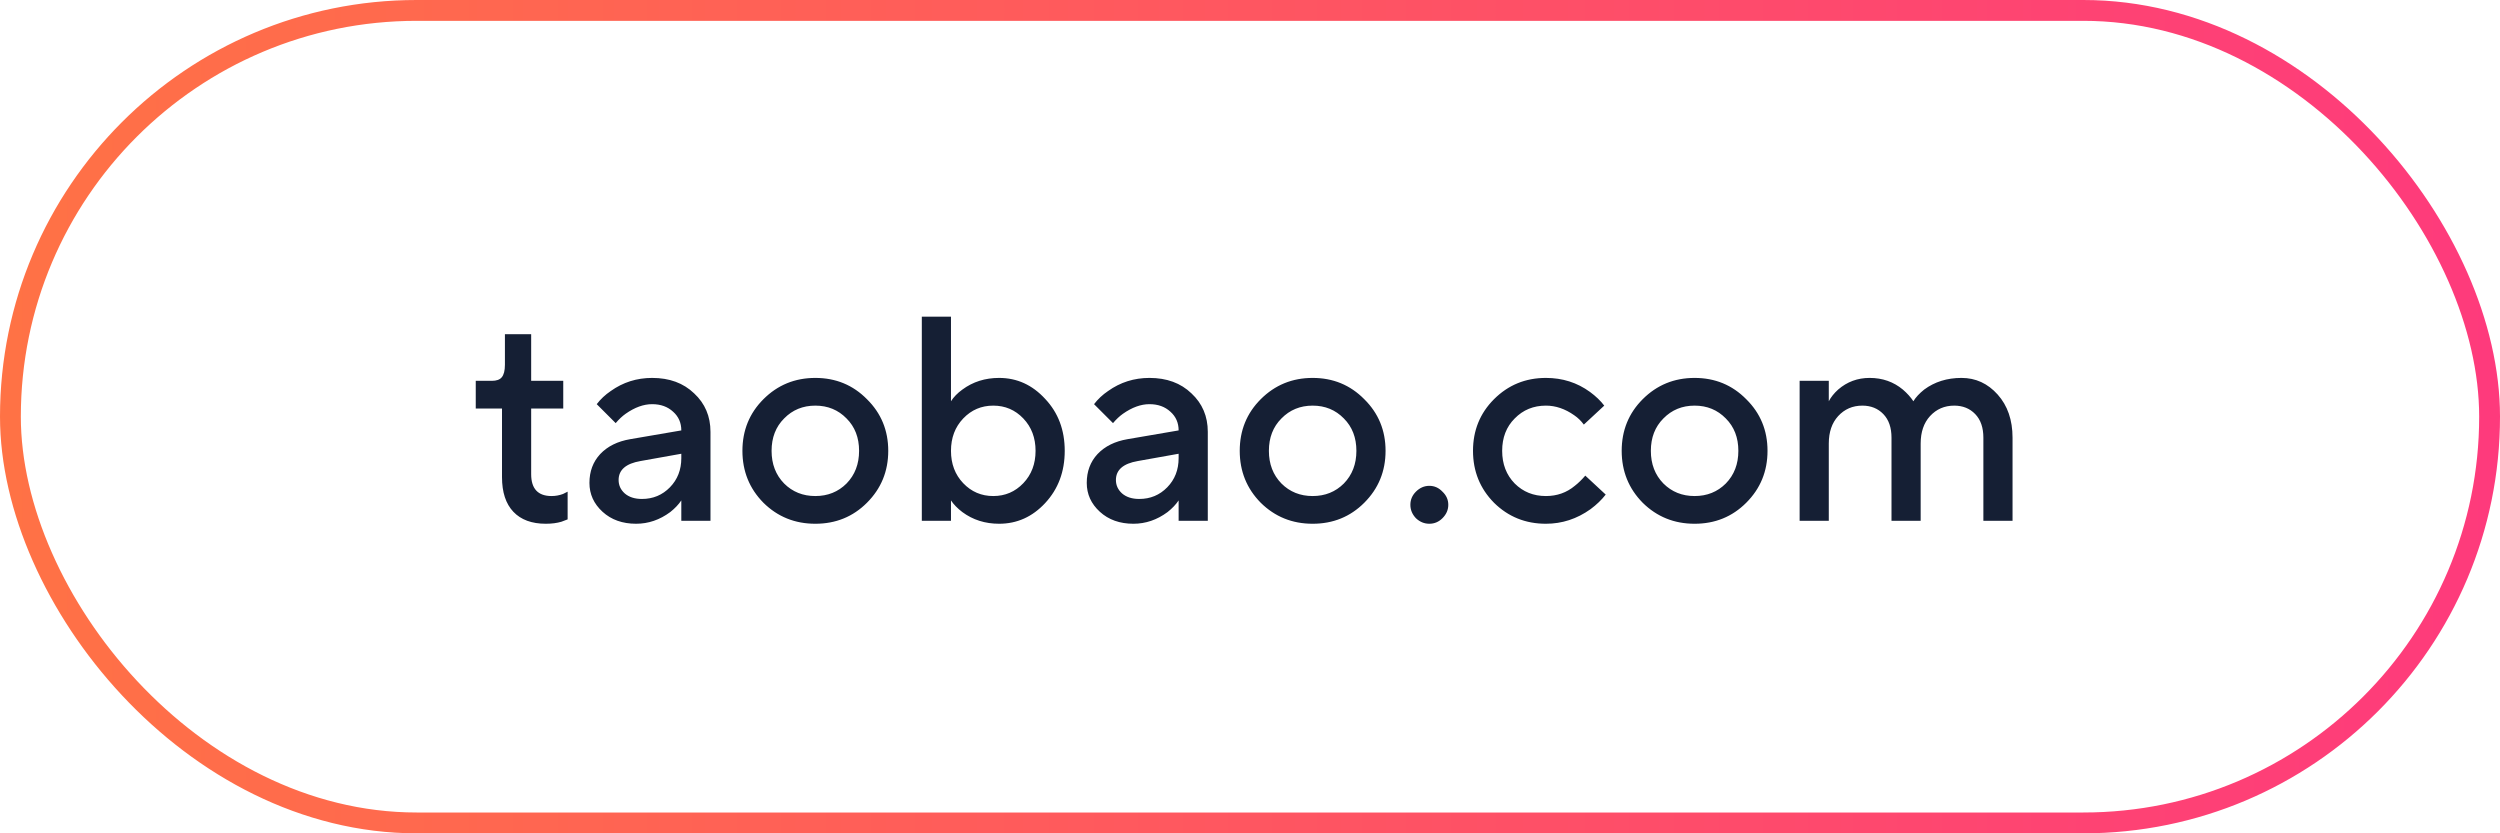
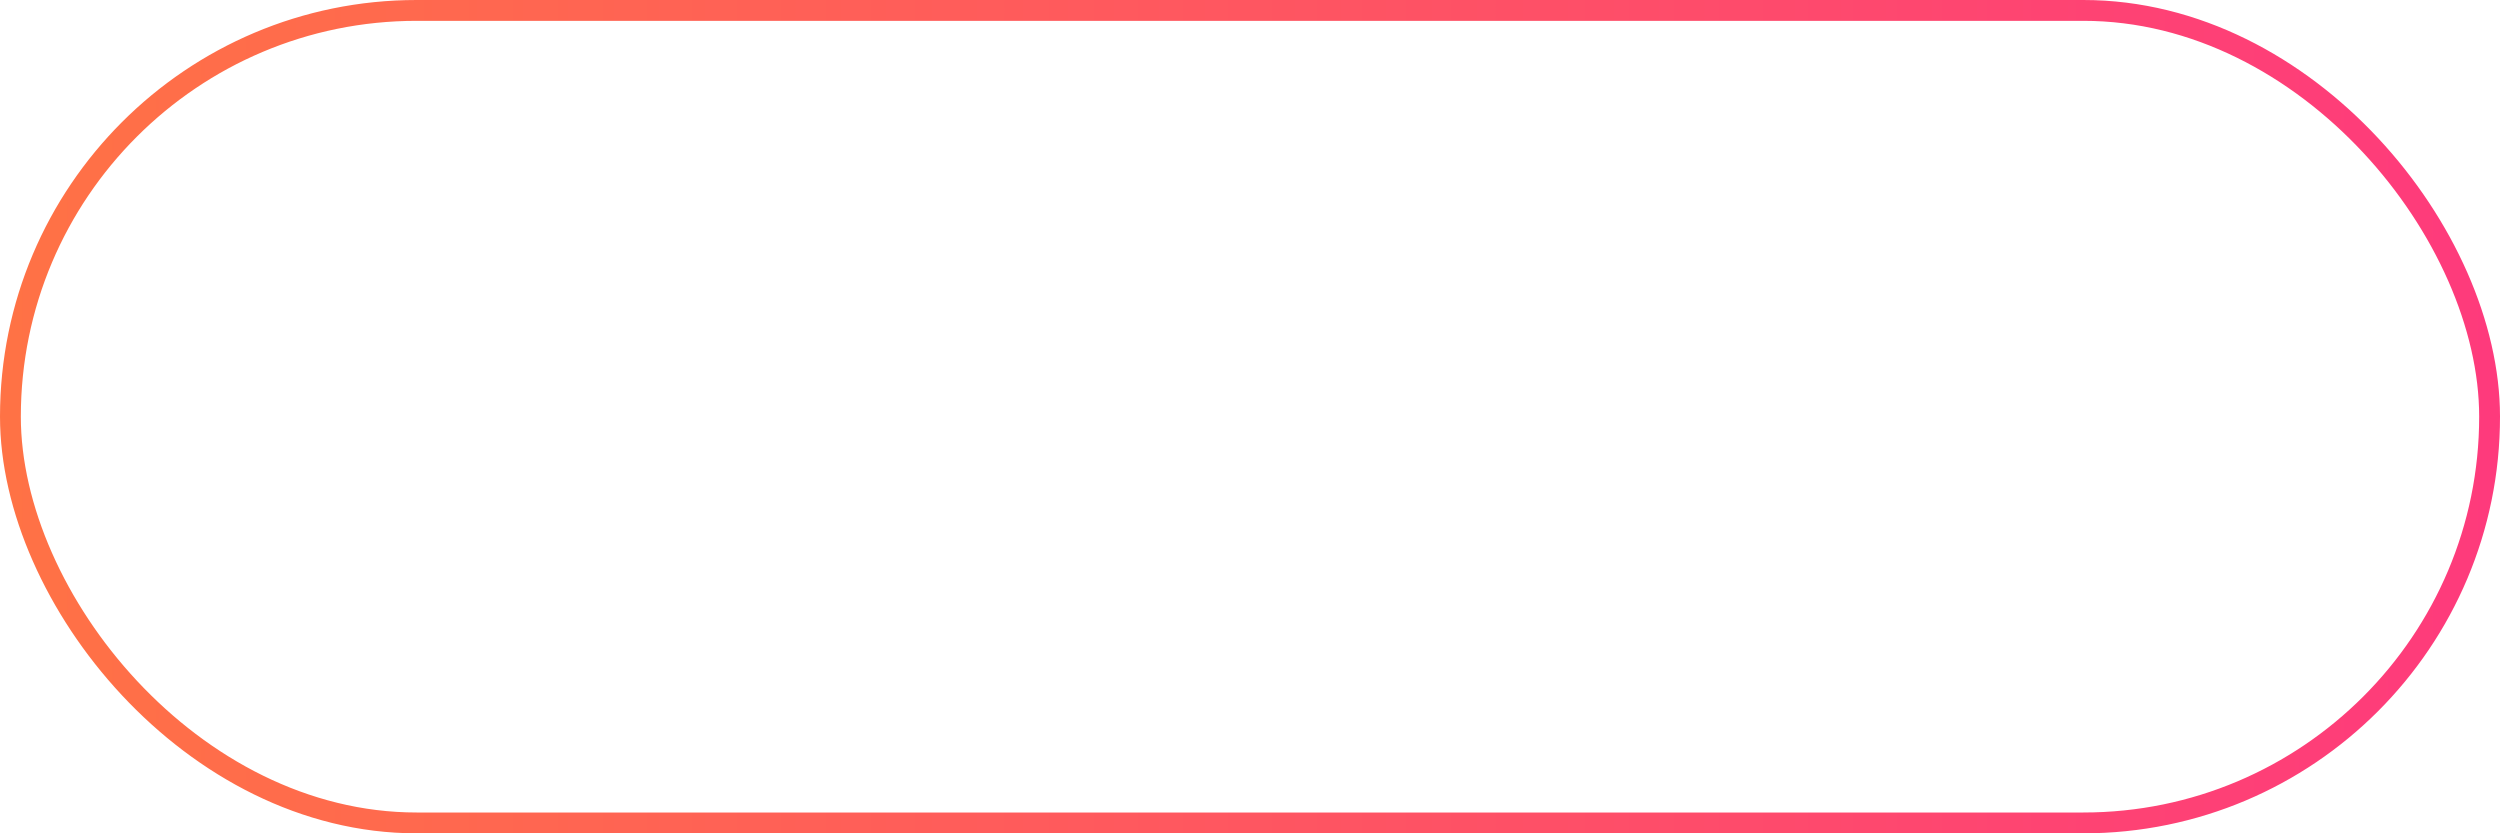
<svg xmlns="http://www.w3.org/2000/svg" width="120" height="40" viewBox="0 0 120 40" fill="none">
-   <path d="M24.096 22.9V19.61H22.836V18.28H23.606C23.83 18.28 23.989 18.224 24.082 18.112C24.185 17.991 24.236 17.79 24.236 17.51V16.04H25.496V18.28H27.036V19.61H25.496V22.76C25.496 23.46 25.823 23.81 26.476 23.81C26.663 23.81 26.845 23.777 27.022 23.712L27.246 23.6V24.93L26.952 25.042C26.737 25.107 26.485 25.14 26.196 25.14C25.524 25.14 25.006 24.949 24.642 24.566C24.278 24.183 24.096 23.628 24.096 22.9ZM32.703 25V24.02C32.572 24.216 32.395 24.403 32.171 24.58C31.667 24.953 31.121 25.14 30.533 25.14C29.879 25.14 29.343 24.949 28.923 24.566C28.503 24.183 28.293 23.721 28.293 23.18C28.293 22.629 28.465 22.167 28.811 21.794C29.165 21.421 29.646 21.183 30.253 21.08L32.703 20.66C32.703 20.296 32.572 19.997 32.311 19.764C32.049 19.521 31.713 19.4 31.303 19.4C30.892 19.4 30.467 19.554 30.029 19.862C29.87 19.974 29.711 20.123 29.553 20.31L28.643 19.4C28.829 19.157 29.053 18.947 29.315 18.77C29.903 18.35 30.565 18.14 31.303 18.14C32.133 18.14 32.805 18.387 33.319 18.882C33.841 19.367 34.103 19.983 34.103 20.73V25H32.703ZM32.703 21.99V21.78L30.743 22.13C30.043 22.251 29.693 22.555 29.693 23.04C29.693 23.292 29.791 23.507 29.987 23.684C30.192 23.861 30.467 23.95 30.813 23.95C31.345 23.95 31.793 23.763 32.157 23.39C32.521 23.017 32.703 22.55 32.703 21.99ZM36.644 24.132C35.972 23.451 35.636 22.62 35.636 21.64C35.636 20.66 35.972 19.834 36.644 19.162C37.325 18.481 38.156 18.14 39.136 18.14C40.116 18.14 40.942 18.481 41.614 19.162C42.295 19.834 42.636 20.66 42.636 21.64C42.636 22.62 42.295 23.451 41.614 24.132C40.942 24.804 40.116 25.14 39.136 25.14C38.156 25.14 37.325 24.804 36.644 24.132ZM37.638 23.208C38.039 23.609 38.539 23.81 39.136 23.81C39.733 23.81 40.233 23.609 40.634 23.208C41.035 22.797 41.236 22.275 41.236 21.64C41.236 21.005 41.035 20.487 40.634 20.086C40.233 19.675 39.733 19.47 39.136 19.47C38.539 19.47 38.039 19.675 37.638 20.086C37.237 20.487 37.036 21.005 37.036 21.64C37.036 22.275 37.237 22.797 37.638 23.208ZM44.247 25V15.2H45.647V19.26C45.778 19.055 45.96 18.868 46.193 18.7C46.697 18.327 47.285 18.14 47.957 18.14C48.816 18.14 49.553 18.476 50.169 19.148C50.794 19.811 51.107 20.641 51.107 21.64C51.107 22.639 50.794 23.474 50.169 24.146C49.553 24.809 48.816 25.14 47.957 25.14C47.285 25.14 46.697 24.953 46.193 24.58C45.96 24.403 45.778 24.216 45.647 24.02V25H44.247ZM46.235 23.194C46.627 23.605 47.108 23.81 47.677 23.81C48.246 23.81 48.727 23.605 49.119 23.194C49.511 22.783 49.707 22.265 49.707 21.64C49.707 21.015 49.511 20.497 49.119 20.086C48.727 19.675 48.246 19.47 47.677 19.47C47.108 19.47 46.627 19.675 46.235 20.086C45.843 20.497 45.647 21.015 45.647 21.64C45.647 22.265 45.843 22.783 46.235 23.194ZM56.574 25V24.02C56.443 24.216 56.266 24.403 56.042 24.58C55.538 24.953 54.992 25.14 54.404 25.14C53.75 25.14 53.214 24.949 52.794 24.566C52.374 24.183 52.164 23.721 52.164 23.18C52.164 22.629 52.336 22.167 52.682 21.794C53.036 21.421 53.517 21.183 54.124 21.08L56.574 20.66C56.574 20.296 56.443 19.997 56.182 19.764C55.92 19.521 55.584 19.4 55.174 19.4C54.763 19.4 54.338 19.554 53.9 19.862C53.741 19.974 53.582 20.123 53.424 20.31L52.514 19.4C52.7 19.157 52.924 18.947 53.186 18.77C53.774 18.35 54.436 18.14 55.174 18.14C56.004 18.14 56.676 18.387 57.19 18.882C57.712 19.367 57.974 19.983 57.974 20.73V25H56.574ZM56.574 21.99V21.78L54.614 22.13C53.914 22.251 53.564 22.555 53.564 23.04C53.564 23.292 53.662 23.507 53.858 23.684C54.063 23.861 54.338 23.95 54.684 23.95C55.216 23.95 55.664 23.763 56.028 23.39C56.392 23.017 56.574 22.55 56.574 21.99ZM60.515 24.132C59.843 23.451 59.507 22.62 59.507 21.64C59.507 20.66 59.843 19.834 60.515 19.162C61.197 18.481 62.027 18.14 63.007 18.14C63.987 18.14 64.813 18.481 65.485 19.162C66.166 19.834 66.507 20.66 66.507 21.64C66.507 22.62 66.166 23.451 65.485 24.132C64.813 24.804 63.987 25.14 63.007 25.14C62.027 25.14 61.197 24.804 60.515 24.132ZM61.509 23.208C61.91 23.609 62.41 23.81 63.007 23.81C63.605 23.81 64.104 23.609 64.505 23.208C64.906 22.797 65.107 22.275 65.107 21.64C65.107 21.005 64.906 20.487 64.505 20.086C64.104 19.675 63.605 19.47 63.007 19.47C62.41 19.47 61.91 19.675 61.509 20.086C61.108 20.487 60.907 21.005 60.907 21.64C60.907 22.275 61.108 22.797 61.509 23.208ZM69.238 24.874C69.061 25.051 68.851 25.14 68.608 25.14C68.366 25.14 68.151 25.051 67.964 24.874C67.787 24.687 67.698 24.473 67.698 24.23C67.698 23.987 67.787 23.777 67.964 23.6C68.151 23.413 68.366 23.32 68.608 23.32C68.851 23.32 69.061 23.413 69.238 23.6C69.425 23.777 69.518 23.987 69.518 24.23C69.518 24.473 69.425 24.687 69.238 24.874ZM76.094 22.83L77.074 23.74C76.878 23.992 76.636 24.225 76.346 24.44C75.693 24.907 74.979 25.14 74.204 25.14C73.224 25.14 72.394 24.804 71.712 24.132C71.04 23.451 70.704 22.62 70.704 21.64C70.704 20.66 71.04 19.834 71.712 19.162C72.394 18.481 73.224 18.14 74.204 18.14C74.998 18.14 75.702 18.364 76.318 18.812C76.598 19.017 76.827 19.237 77.004 19.47L76.024 20.38C75.894 20.203 75.74 20.053 75.562 19.932C75.124 19.624 74.671 19.47 74.204 19.47C73.607 19.47 73.108 19.675 72.706 20.086C72.305 20.487 72.104 21.005 72.104 21.64C72.104 22.275 72.305 22.797 72.706 23.208C73.108 23.609 73.607 23.81 74.204 23.81C74.736 23.81 75.198 23.647 75.59 23.32C75.758 23.189 75.926 23.026 76.094 22.83ZM78.849 24.132C78.177 23.451 77.841 22.62 77.841 21.64C77.841 20.66 78.177 19.834 78.849 19.162C79.531 18.481 80.361 18.14 81.341 18.14C82.321 18.14 83.147 18.481 83.819 19.162C84.501 19.834 84.841 20.66 84.841 21.64C84.841 22.62 84.501 23.451 83.819 24.132C83.147 24.804 82.321 25.14 81.341 25.14C80.361 25.14 79.531 24.804 78.849 24.132ZM79.843 23.208C80.245 23.609 80.744 23.81 81.341 23.81C81.939 23.81 82.438 23.609 82.839 23.208C83.24 22.797 83.441 22.275 83.441 21.64C83.441 21.005 83.24 20.487 82.839 20.086C82.438 19.675 81.939 19.47 81.341 19.47C80.744 19.47 80.245 19.675 79.843 20.086C79.442 20.487 79.241 21.005 79.241 21.64C79.241 22.275 79.442 22.797 79.843 23.208ZM86.382 25V18.28H87.782V19.26C87.885 19.064 88.034 18.877 88.23 18.7C88.66 18.327 89.164 18.14 89.742 18.14C90.358 18.14 90.89 18.327 91.338 18.7C91.544 18.877 91.712 19.064 91.842 19.26C91.954 19.073 92.127 18.887 92.36 18.7C92.864 18.327 93.462 18.14 94.152 18.14C94.834 18.14 95.412 18.406 95.888 18.938C96.364 19.47 96.602 20.161 96.602 21.01V25H95.202V21.01C95.202 20.525 95.072 20.147 94.81 19.876C94.549 19.605 94.213 19.47 93.802 19.47C93.336 19.47 92.948 19.638 92.64 19.974C92.342 20.301 92.192 20.739 92.192 21.29V25H90.792V21.01C90.792 20.525 90.662 20.147 90.4 19.876C90.139 19.605 89.803 19.47 89.392 19.47C88.926 19.47 88.538 19.638 88.23 19.974C87.932 20.301 87.782 20.739 87.782 21.29V25H86.382Z" fill="#151F34" />
  <rect x="0.5" y="0.5" width="119" height="39" rx="19.5" stroke="url(#paint0_linear_56_4077)" />
  <defs>
    <linearGradient id="paint0_linear_56_4077" x1="120" y1="20" x2="-6.88461e-06" y2="20" gradientUnits="userSpaceOnUse">
      <stop stop-color="#FE3A7C" />
      <stop offset="1" stop-color="#FF7245" />
    </linearGradient>
  </defs>
</svg>